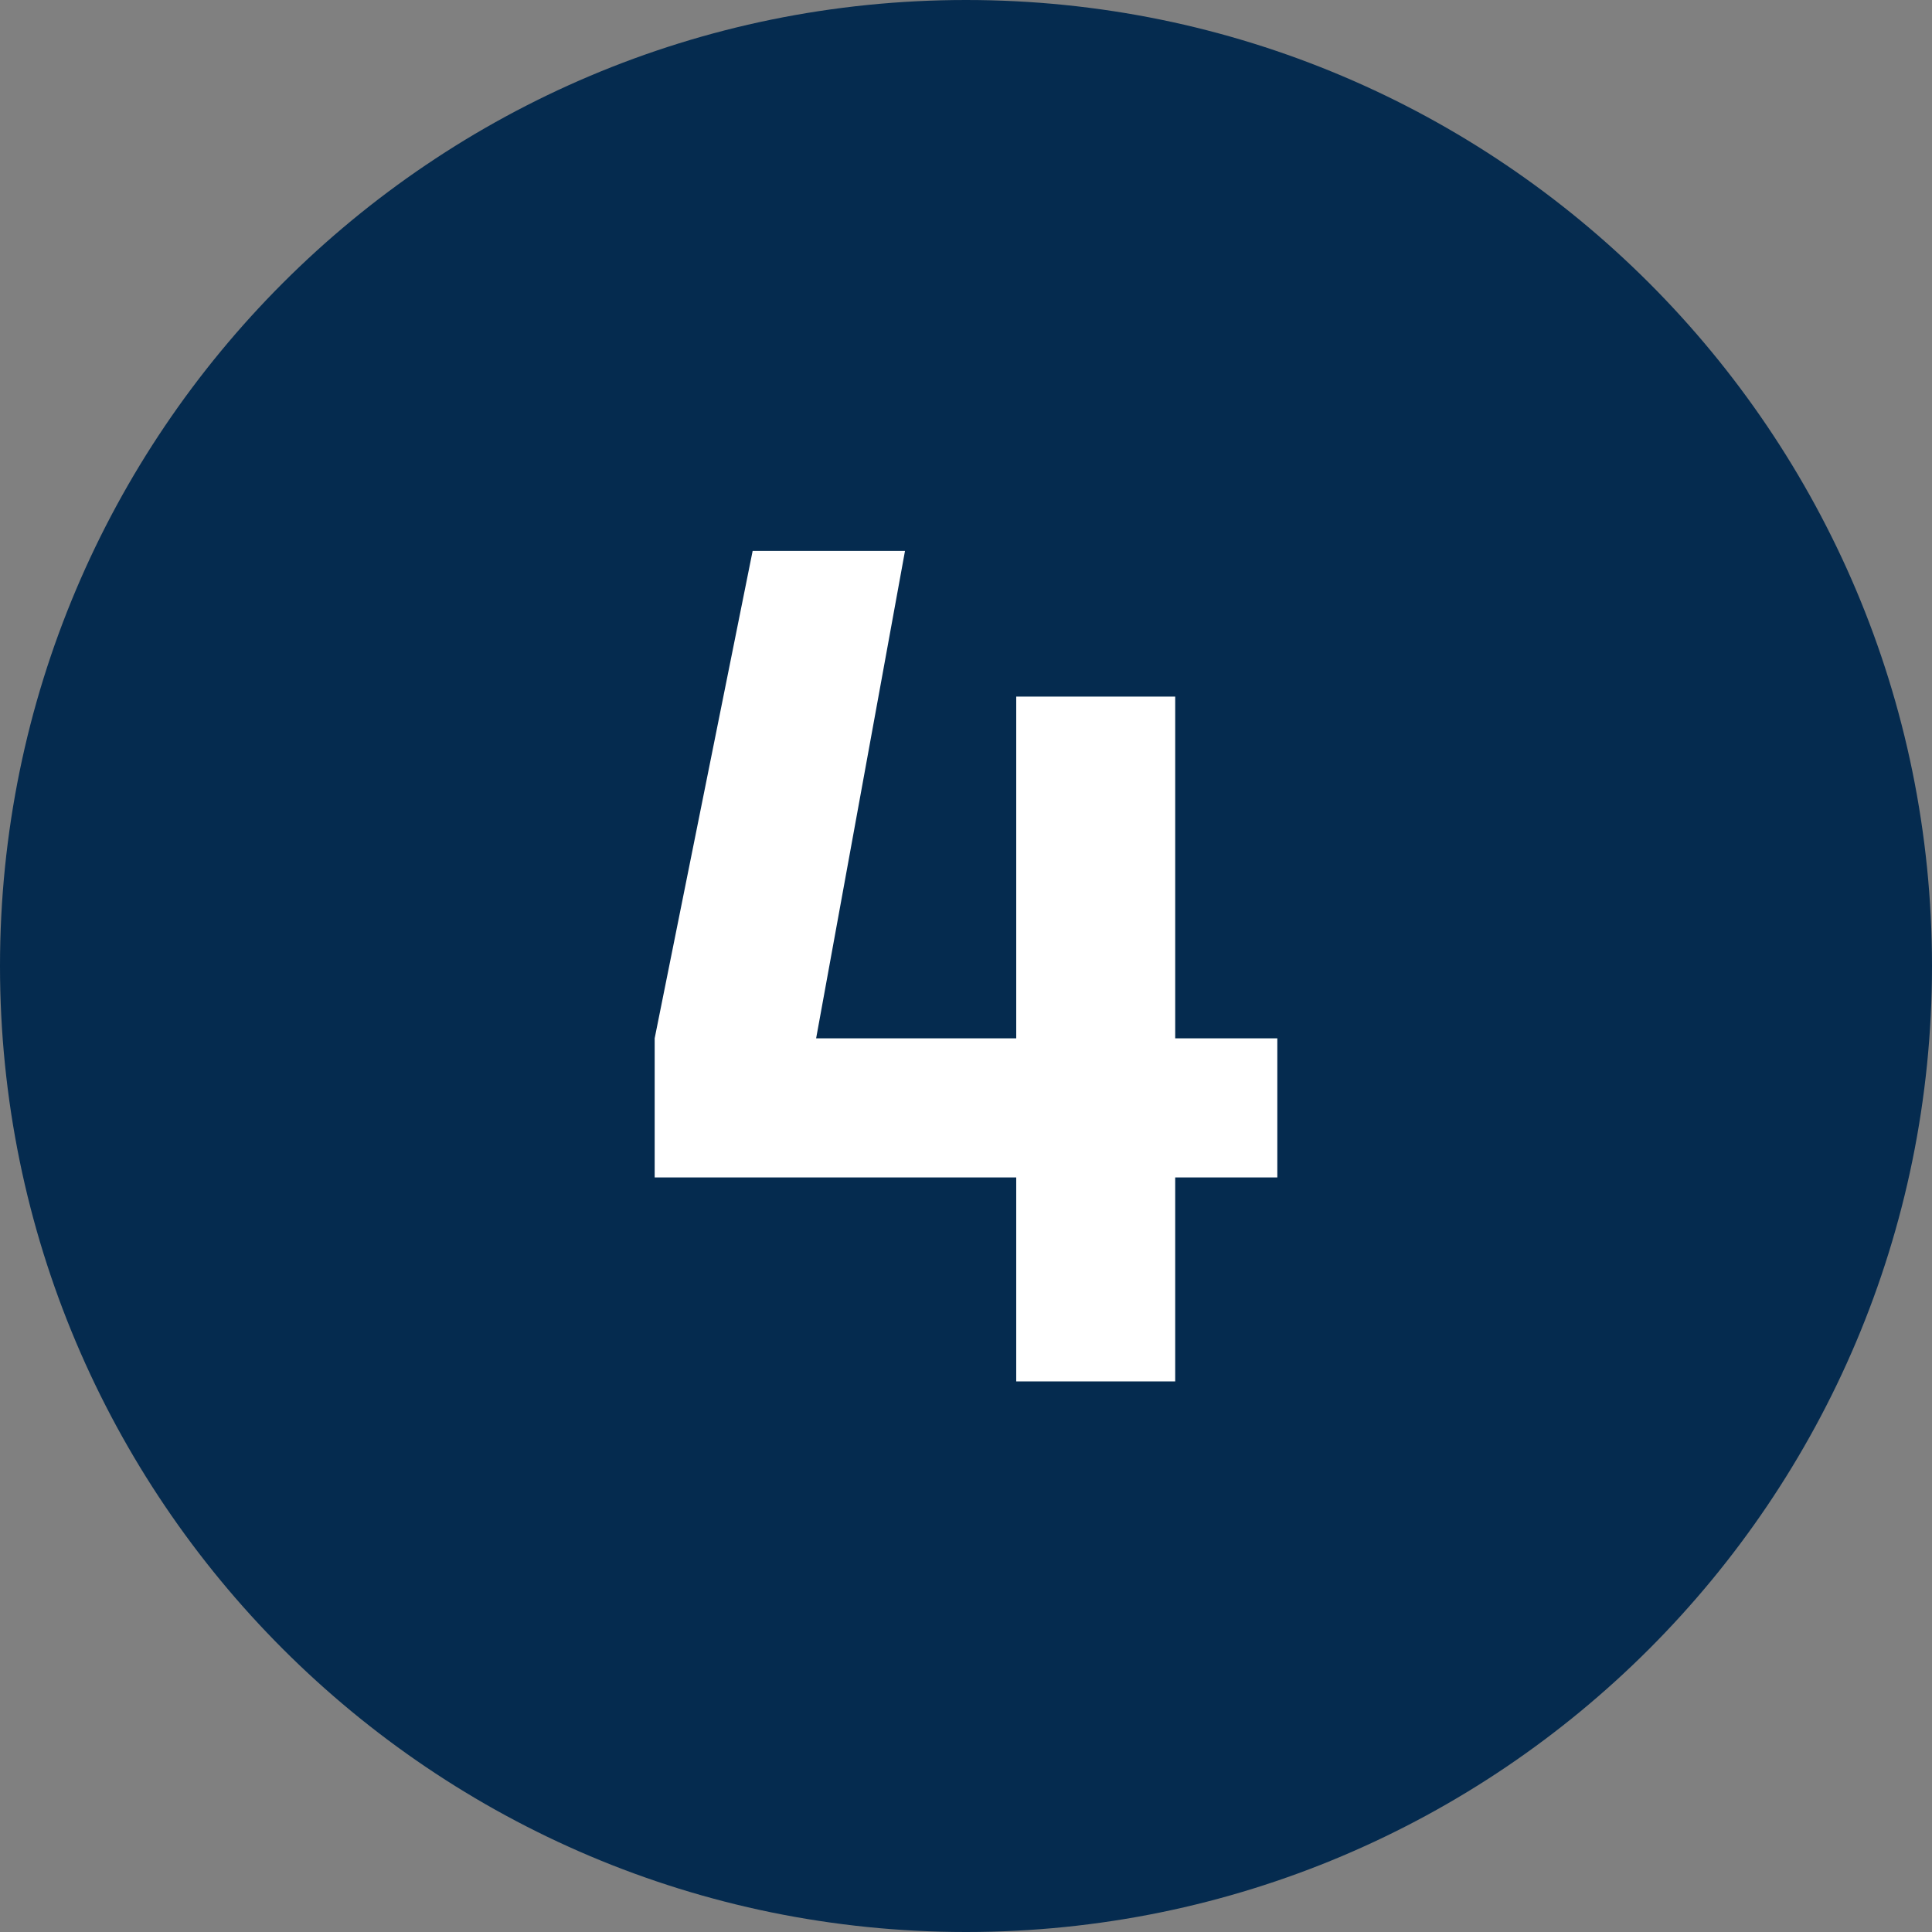
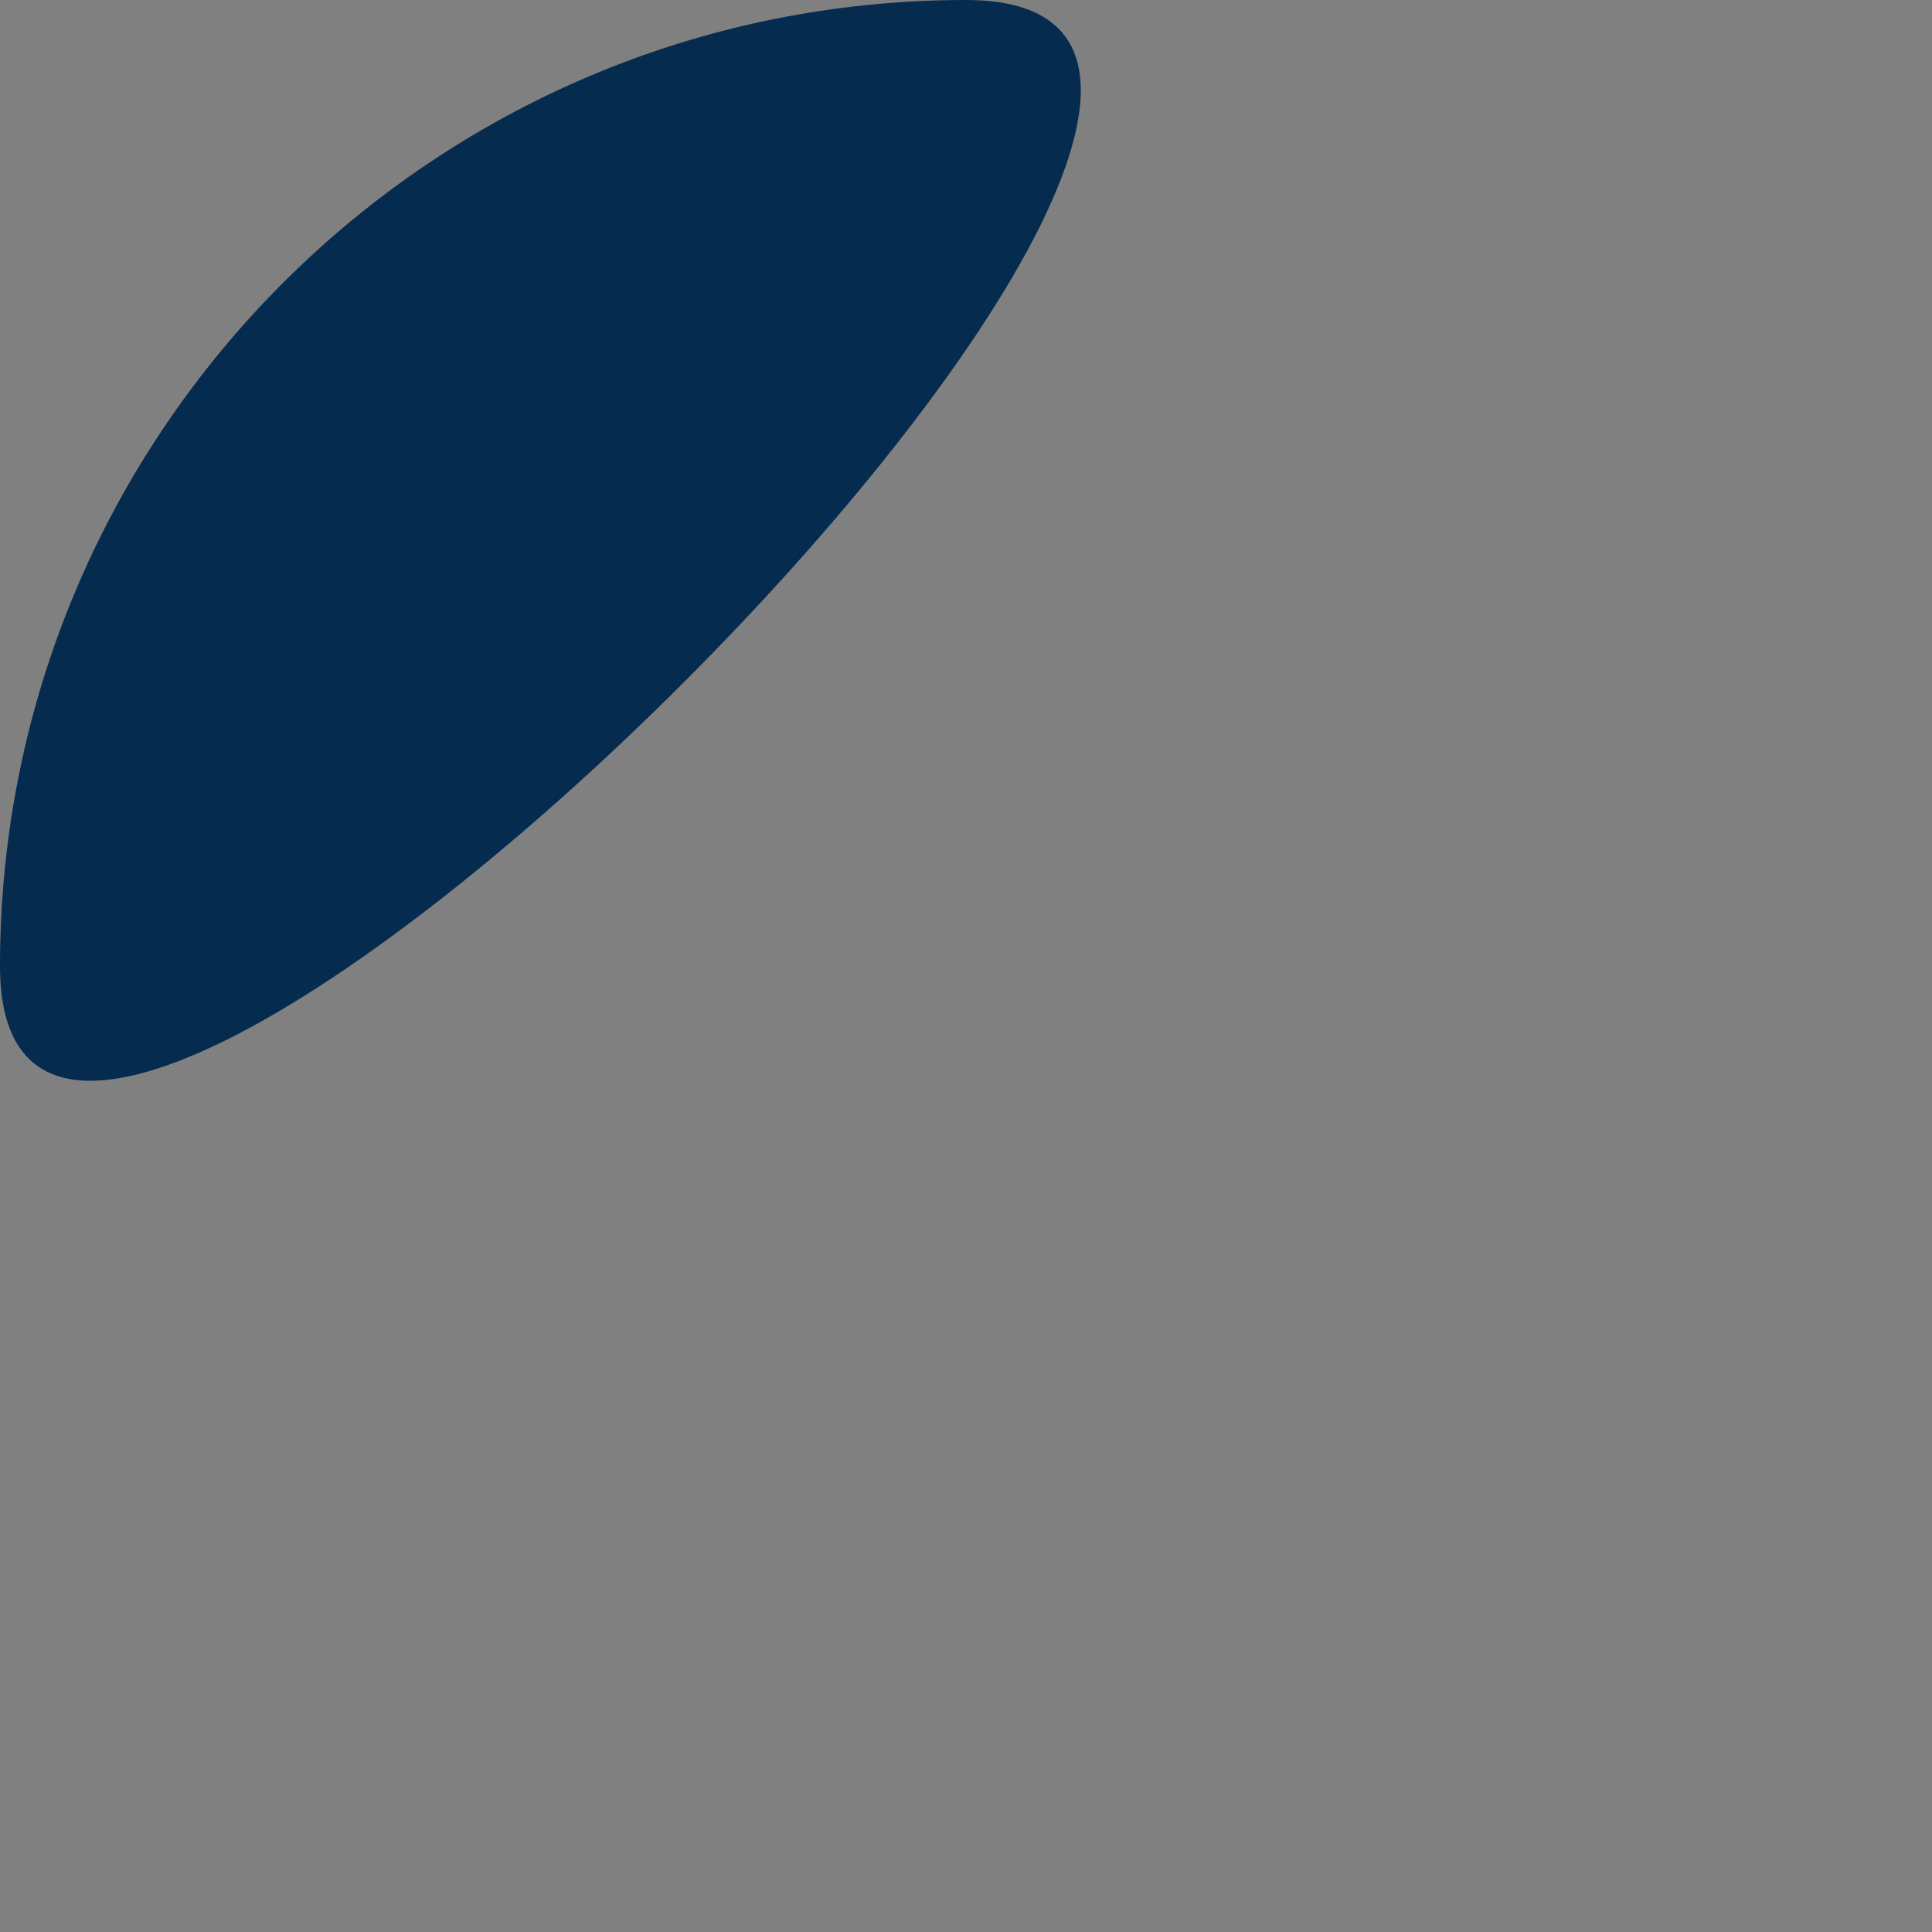
<svg xmlns="http://www.w3.org/2000/svg" id="Capa_1" data-name="Capa 1" viewBox="0 0 70 70">
  <rect x="0" y="0" width="70" height="70" fill="#808080" stroke="none" />
  <defs>
    <style>      .cls-1 {        fill: #052b4f;      }      .cls-2 {        fill: #fff;      }    </style>
  </defs>
-   <path class="cls-1" d="M35,0C15.67,0,0,15.67,0,35s15.67,35,35,35,35-15.67,35-35S54.33,0,35,0Z" />
-   <path class="cls-2" d="M46.28,37.62v5.04h-3.7v7.39h-5.76v-7.39h-13.1v-5.04l3.55-17.66h5.52l-3.22,17.66h7.25v-12.38h5.76v12.38h3.7Z" />
+   <path class="cls-1" d="M35,0C15.67,0,0,15.67,0,35S54.33,0,35,0Z" />
</svg>